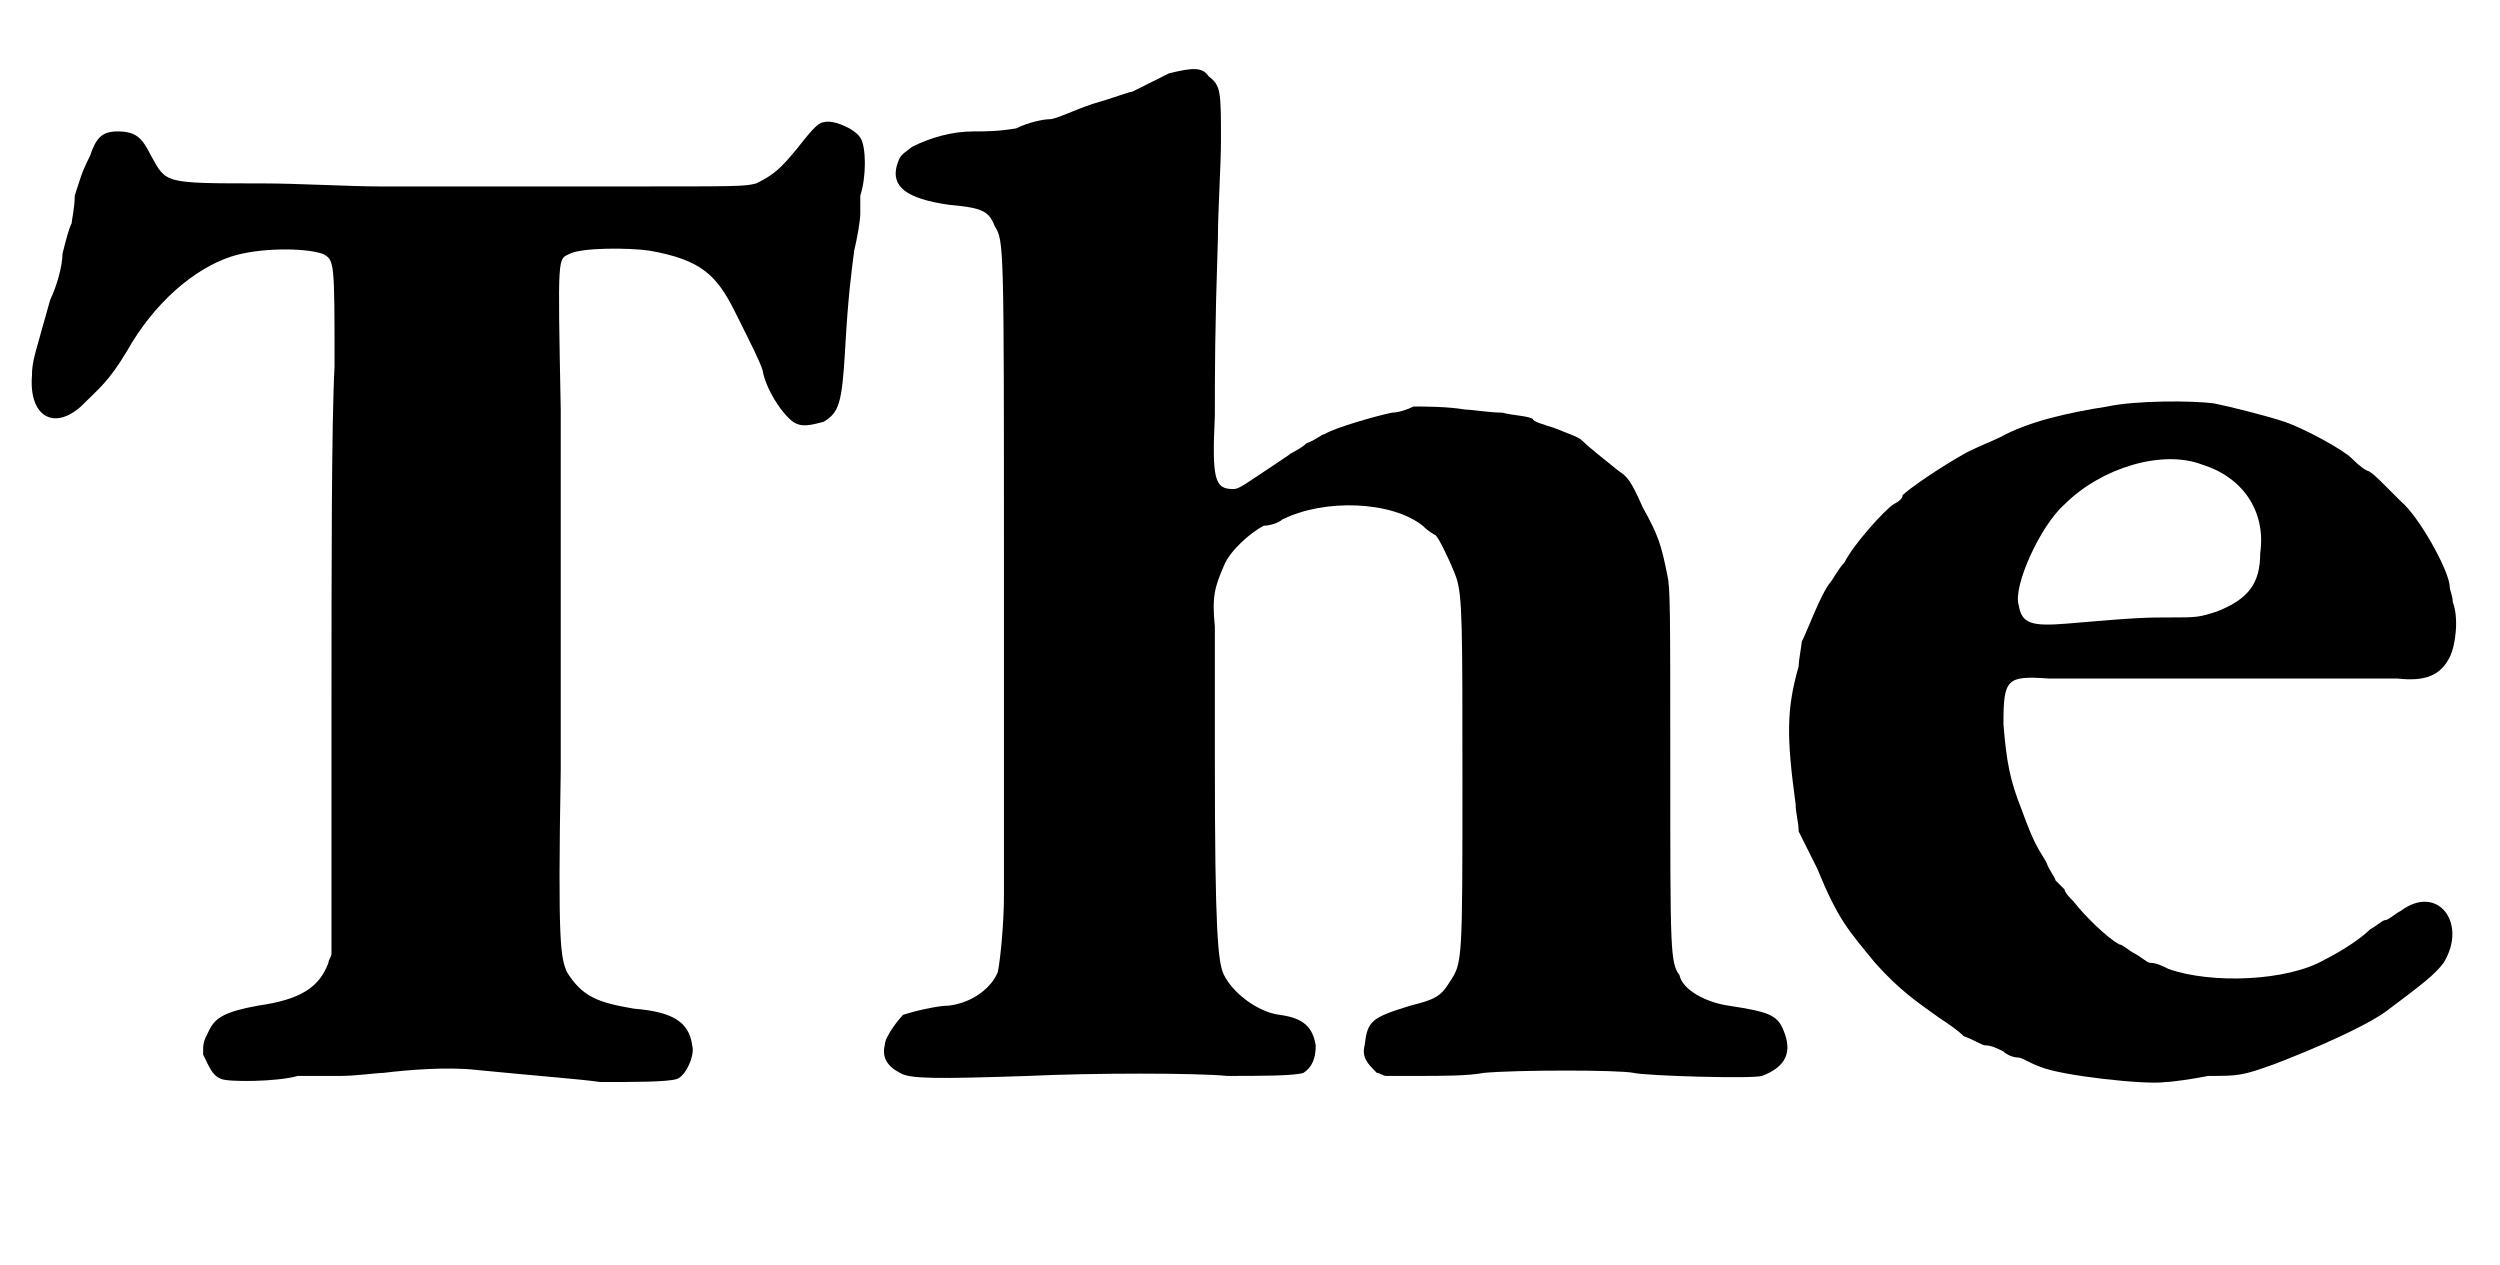
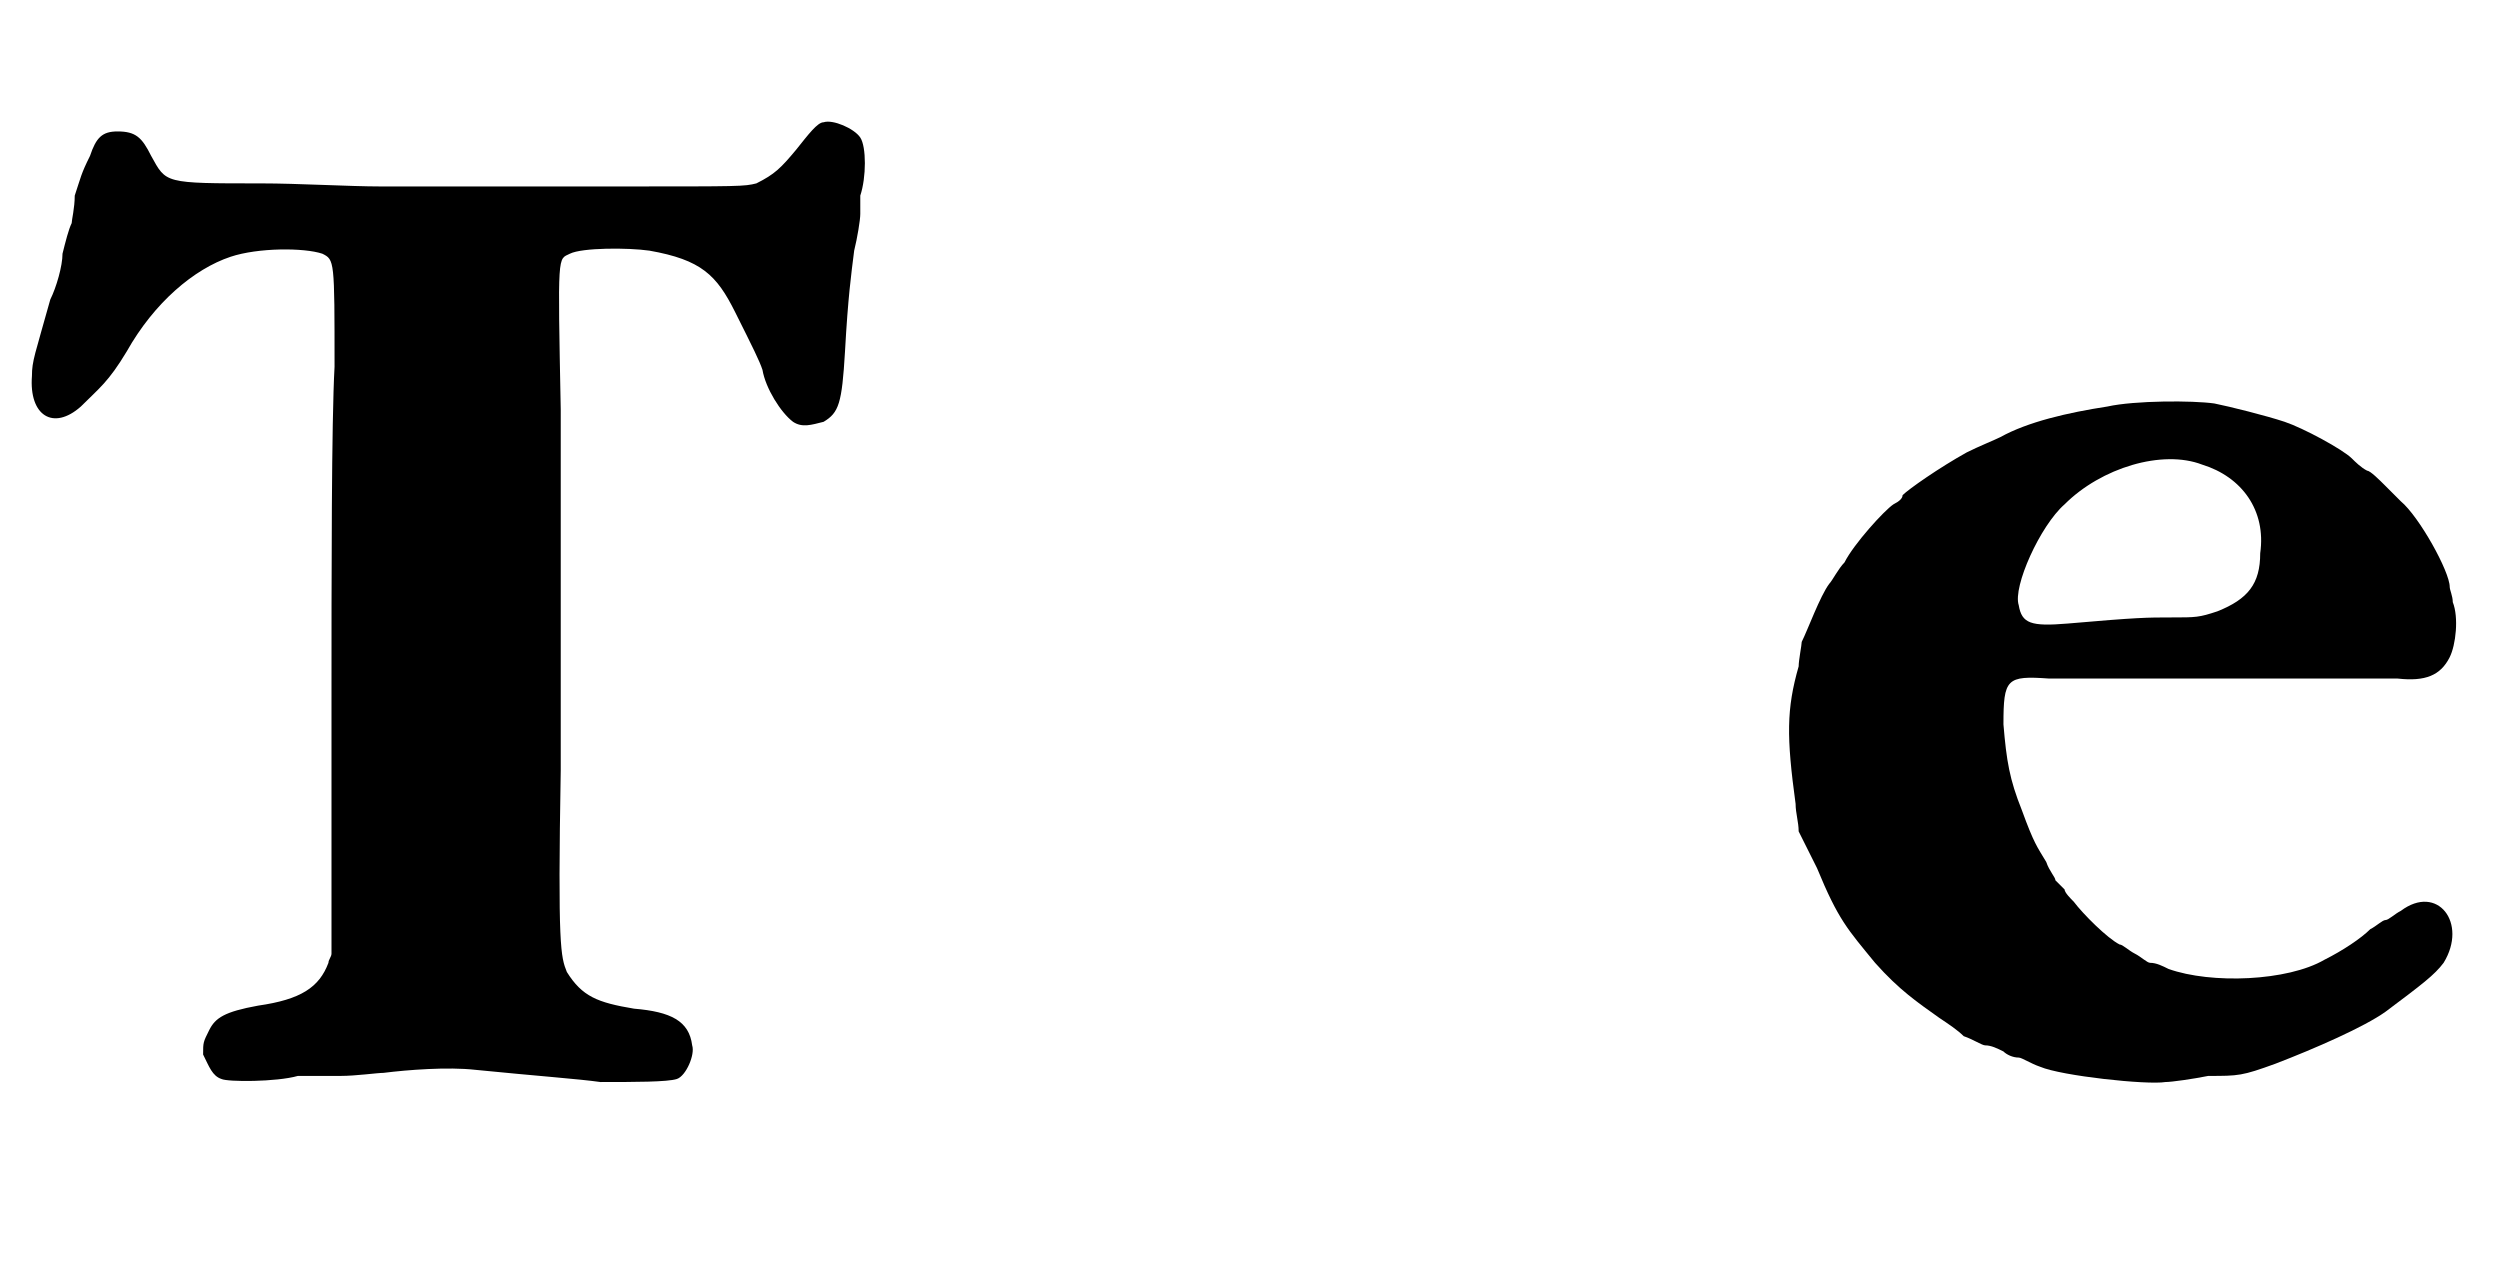
<svg xmlns="http://www.w3.org/2000/svg" xmlns:xlink="http://www.w3.org/1999/xlink" width="81px" height="41px" viewBox="0 0 813 414" version="1.1">
  <defs>
    <path id="gl3072" d="M 267 40 C 265 40 262 44 258 49 C 253 55 251 57 245 60 C 241 61 240 61 201 61 C 187 61 175 61 174 61 C 171 61 141 61 122 61 C 112 61 95 60 83 60 C 51 60 52 60 47 51 C 44 45 42 43 36 43 C 31 43 29 45 27 51 C 24 57 24 58 22 64 C 22 68 21 72 21 73 C 20 75 19 79 18 83 C 18 87 16 94 14 98 C 9 116 8 118 8 123 C 7 136 15 141 24 133 C 30 127 33 125 39 115 C 48 99 61 88 73 84 C 82 81 97 81 103 83 C 107 85 107 85 107 120 C 106 138 106 187 106 231 C 106 258 106 285 106 312 C 106 313 105 314 105 315 C 102 323 96 327 82 329 C 71 331 68 333 66 337 C 64 341 64 341 64 345 C 66 349 67 352 70 353 C 72 354 88 354 95 352 C 97 352 103 352 109 352 C 114 352 121 351 123 351 C 131 350 144 349 153 350 C 173 352 187 353 194 354 C 205 354 216 354 219 353 C 222 352 225 345 224 342 C 223 334 217 331 205 330 C 193 328 188 326 183 318 C 181 313 180 310 181 252 C 181 223 181 195 181 189 C 181 184 181 160 181 134 C 180 82 180 85 184 83 C 188 81 203 81 210 82 C 227 85 232 90 238 102 C 244 114 246 118 247 121 C 248 127 253 135 257 138 C 260 140 263 139 267 138 C 272 135 273 132 274 115 C 275 97 276 90 277 82 C 278 78 279 72 279 70 C 279 69 279 66 279 64 C 281 58 281 48 279 45 C 277 42 270 39 267 40 z" fill="black" />
-     <path id="gl3073" d="M 136 6 C 134 7 130 9 128 10 C 126 11 124 12 124 12 C 123 12 118 14 111 16 C 105 18 99 21 97 21 C 95 21 90 22 86 24 C 80 25 76 25 72 25 C 65 25 58 27 52 30 C 48 33 48 33 47 36 C 45 43 50 47 64 49 C 75 50 77 51 79 56 C 82 61 82 61 82 168 C 82 223 82 271 82 275 C 82 283 81 295 80 300 C 78 305 72 310 64 311 C 60 311 52 313 49 314 C 48 315 43 321 43 324 C 42 328 44 331 48 333 C 51 335 60 335 90 334 C 111 333 145 333 155 334 C 166 334 177 334 180 333 C 183 331 184 328 184 324 C 183 318 180 315 172 314 C 165 313 157 307 154 301 C 152 297 151 287 151 230 C 151 212 151 193 151 187 C 150 177 151 174 154 167 C 156 162 163 156 167 154 C 169 154 172 153 173 152 C 187 145 209 146 219 154 C 221 156 223 157 223 157 C 224 157 229 168 230 171 C 232 177 232 187 232 237 C 232 296 232 297 228 303 C 225 308 223 309 215 311 C 202 315 201 316 200 324 C 199 328 201 330 204 333 C 205 333 206 334 207 334 C 210 334 214 334 218 334 C 225 334 234 334 239 333 C 250 332 283 332 288 333 C 292 334 327 335 330 334 C 338 331 340 326 337 319 C 335 314 332 313 319 311 C 312 310 304 306 303 301 C 300 297 300 293 300 234 C 300 181 300 174 299 170 C 297 160 296 157 291 148 C 287 139 286 138 283 136 C 278 132 273 128 271 126 C 270 125 267 124 262 122 C 259 121 255 120 255 119 C 253 118 249 118 245 117 C 241 117 235 116 233 116 C 227 115 220 115 216 115 C 214 116 211 117 209 117 C 204 118 190 122 187 124 C 186 124 184 126 181 127 C 179 129 176 130 175 131 C 160 141 159 142 157 142 C 151 142 150 139 151 118 C 151 104 151 90 152 60 C 152 51 153 36 153 28 C 153 12 153 10 149 7 C 147 4 144 4 136 6 z" fill="black" />
    <path id="gl3074" d="M 143 19 C 130 21 117 24 108 29 C 106 30 101 32 97 34 C 88 39 78 46 76 48 C 76 49 75 50 73 51 C 70 53 60 64 57 70 C 55 72 53 76 52 77 C 49 81 45 92 43 96 C 43 97 42 102 42 104 C 38 118 38 127 41 149 C 41 152 42 155 42 158 C 44 162 46 166 48 170 C 55 187 58 190 67 201 C 75 210 81 214 88 219 C 91 221 94 223 96 225 C 99 226 102 228 103 228 C 105 228 107 229 109 230 C 110 231 112 232 114 232 C 115 232 118 234 121 235 C 128 238 156 241 162 240 C 164 240 171 239 176 238 C 186 238 187 238 198 234 C 211 229 227 222 234 217 C 246 208 250 205 253 201 C 261 188 251 175 239 184 C 237 185 235 187 234 187 C 233 187 231 189 229 190 C 226 193 220 197 214 200 C 202 207 177 208 163 203 C 161 202 159 201 157 201 C 156 201 154 199 152 198 C 150 197 148 195 147 195 C 143 193 135 185 132 181 C 131 180 129 178 129 177 C 128 176 127 175 126 174 C 126 173 124 171 123 168 C 120 163 119 162 115 151 C 111 141 110 135 109 123 C 109 108 110 107 124 108 C 141 108 145 108 168 108 C 202 108 232 108 238 108 C 247 109 252 107 255 101 C 257 97 258 88 256 83 C 256 81 255 79 255 78 C 255 73 245 55 239 50 C 238 49 235 46 234 45 C 232 43 229 40 228 40 C 226 39 224 37 223 36 C 220 33 207 26 201 24 C 195 22 183 19 178 18 C 171 17 152 17 143 19 M 174 38 C 187 42 195 53 193 67 C 193 77 189 82 179 86 C 173 88 172 88 164 88 C 156 88 153 88 130 90 C 118 91 115 90 114 84 C 112 78 121 58 129 51 C 141 39 161 33 174 38 z" fill="black" />
  </defs>
  <use xlink:href="#gl3072" x="0" y="0" />
  <use xlink:href="#gl3073" x="244" y="18" />
  <use xlink:href="#gl3074" x="544" y="114" />
</svg>